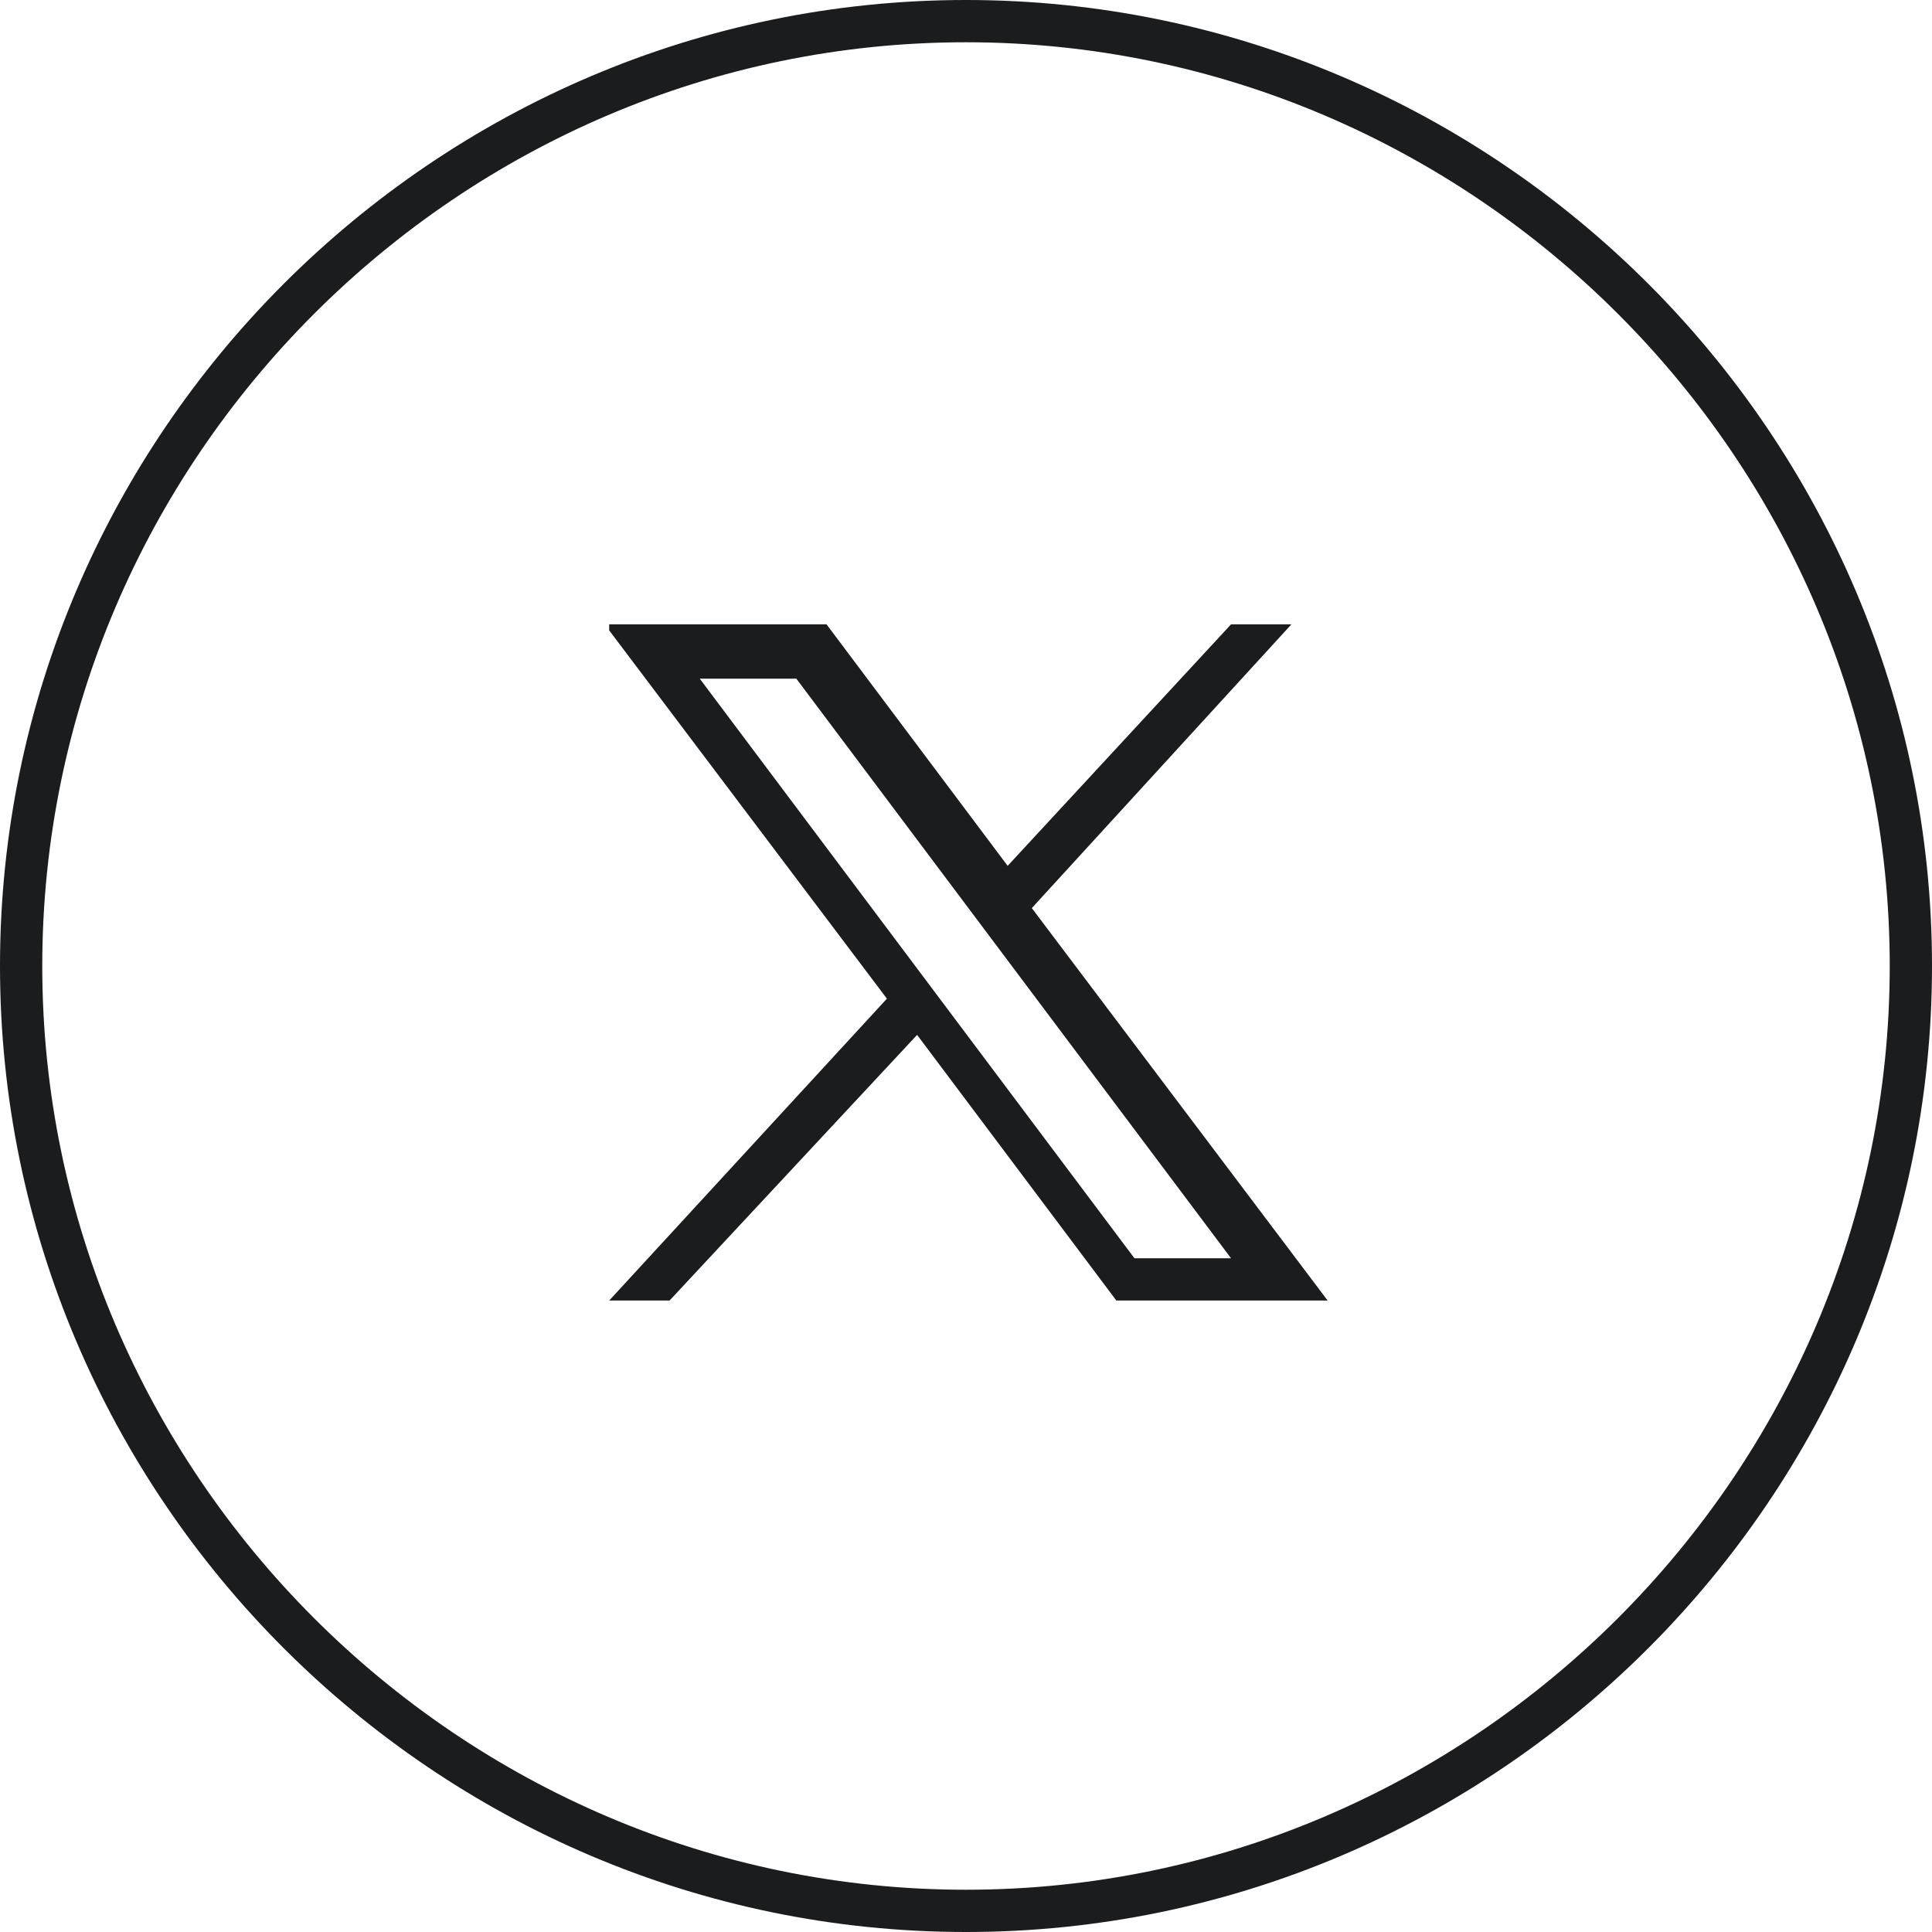
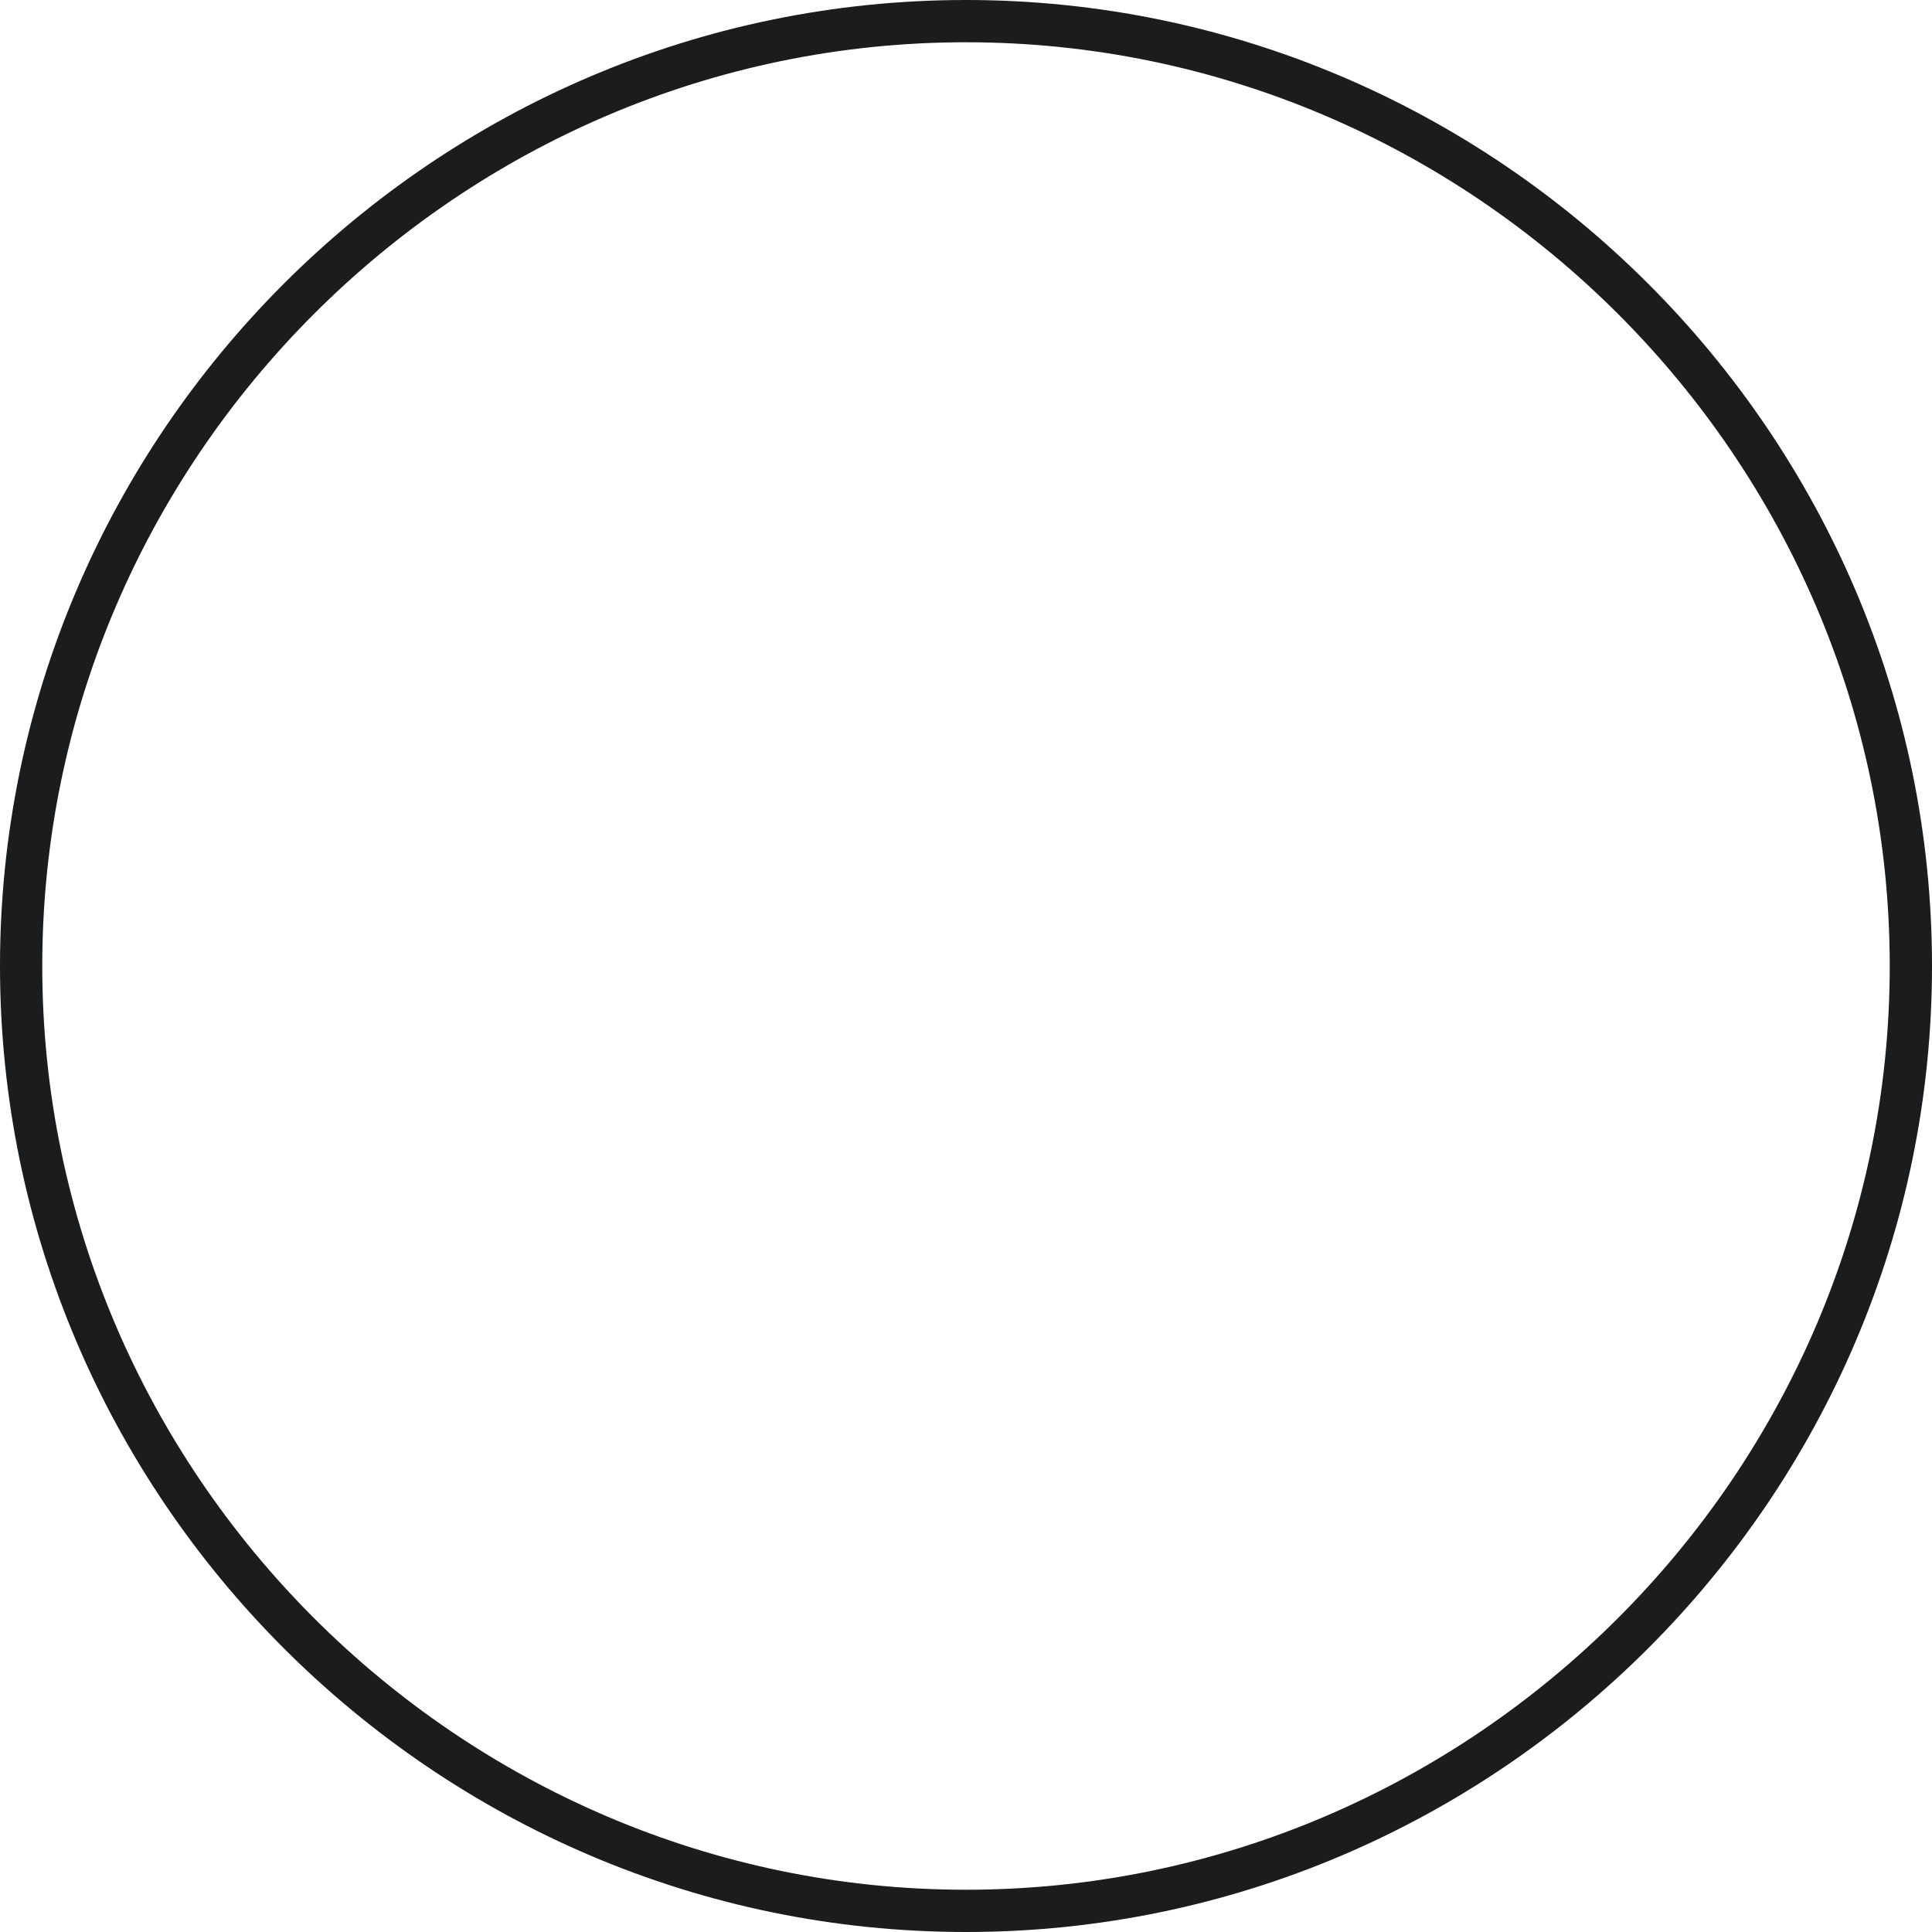
<svg xmlns="http://www.w3.org/2000/svg" version="1.1" id="Layer_1" x="0px" y="0px" viewBox="0 0 32 32" style="enable-background:new 0 0 32 32;" xml:space="preserve" width="32" height="32">
  <style type="text/css">
	.st0{fill:#1B1C1D;}
</style>
  <path class="st0" d="M16,32C7.2,32,0,24.8,0,16S7.2,0,16,0s16,7.2,16,16S24.8,32,16,32L16,32z M16,0.7C7.6,0.7,0.7,7.6,0.7,16  S7.6,31.3,16,31.3S31.3,24.4,31.3,16S24.4,0.7,16,0.7z" />
  <g id="layer1" transform="translate(52.39,-25.059)">
-     <path id="path1009" class="st0" d="M-42.3,35.5l4.6,6.1l-4.6,5h1l4.1-4.4l3.3,4.4h3.5l-4.9-6.5l4.3-4.7h-1l-3.7,4l-3-4H-42.3z    M-40.8,36.3h1.6l7.2,9.6h-1.6L-40.8,36.3z" />
-   </g>
+     </g>
</svg>